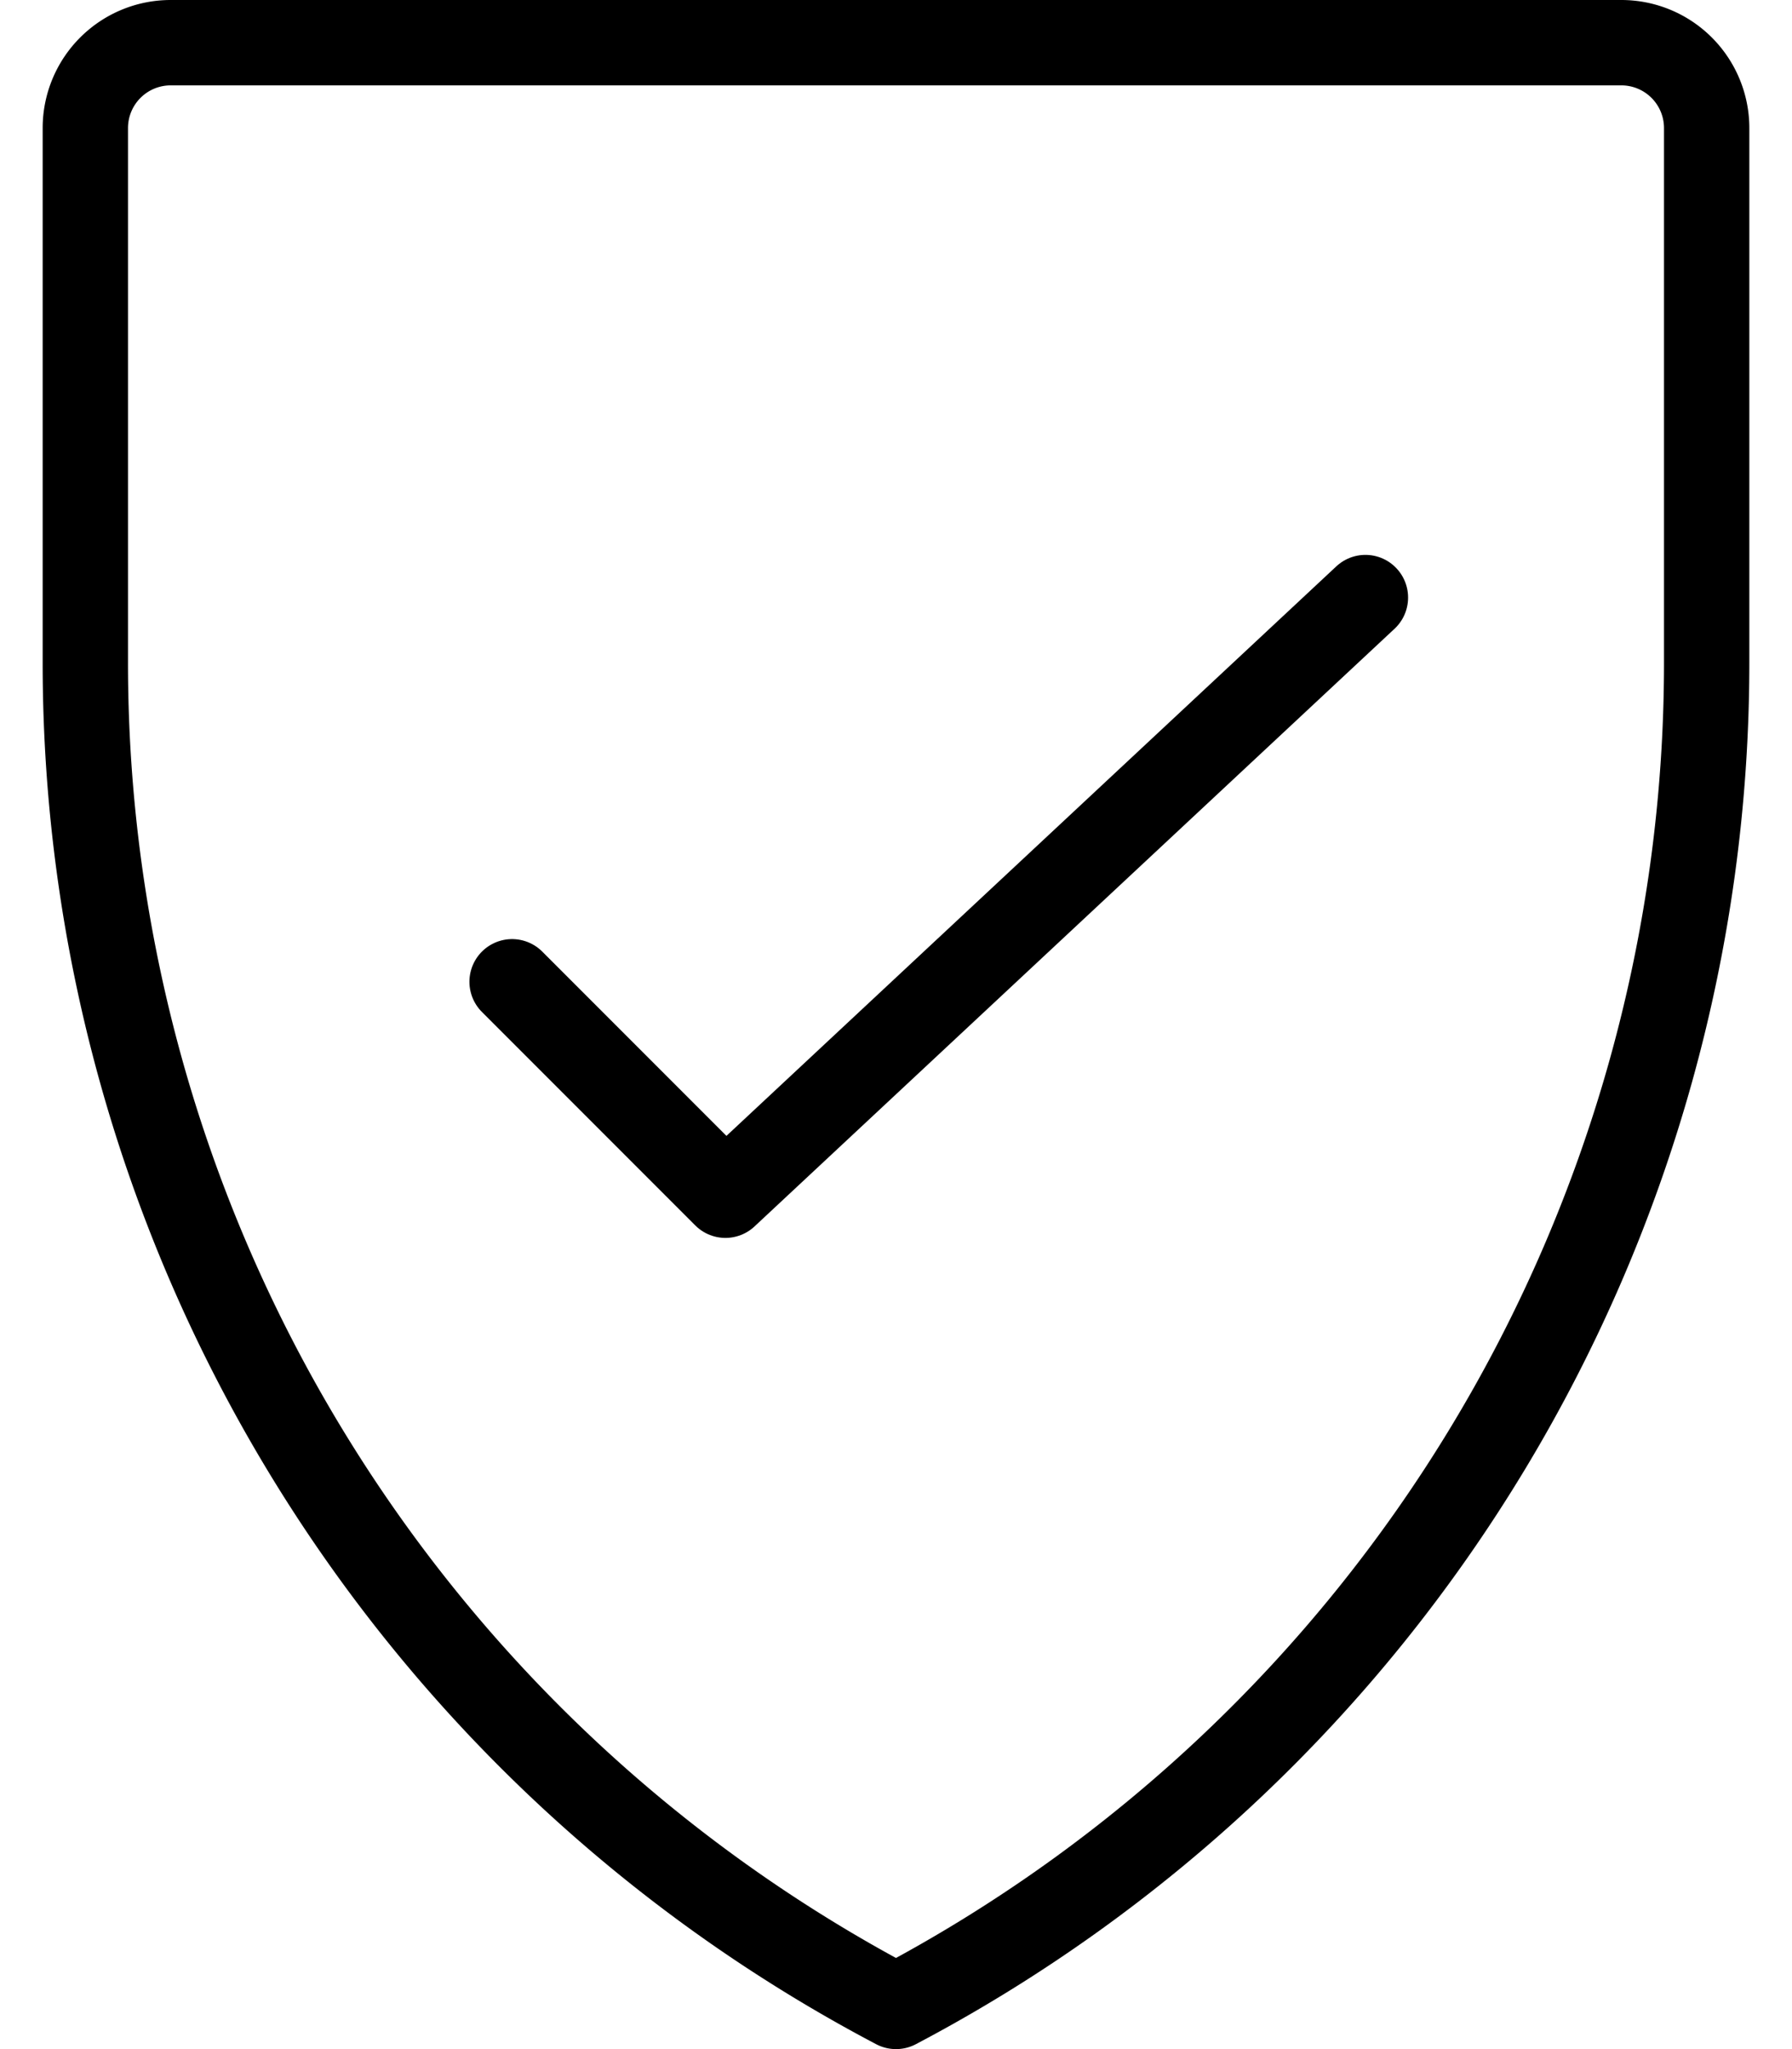
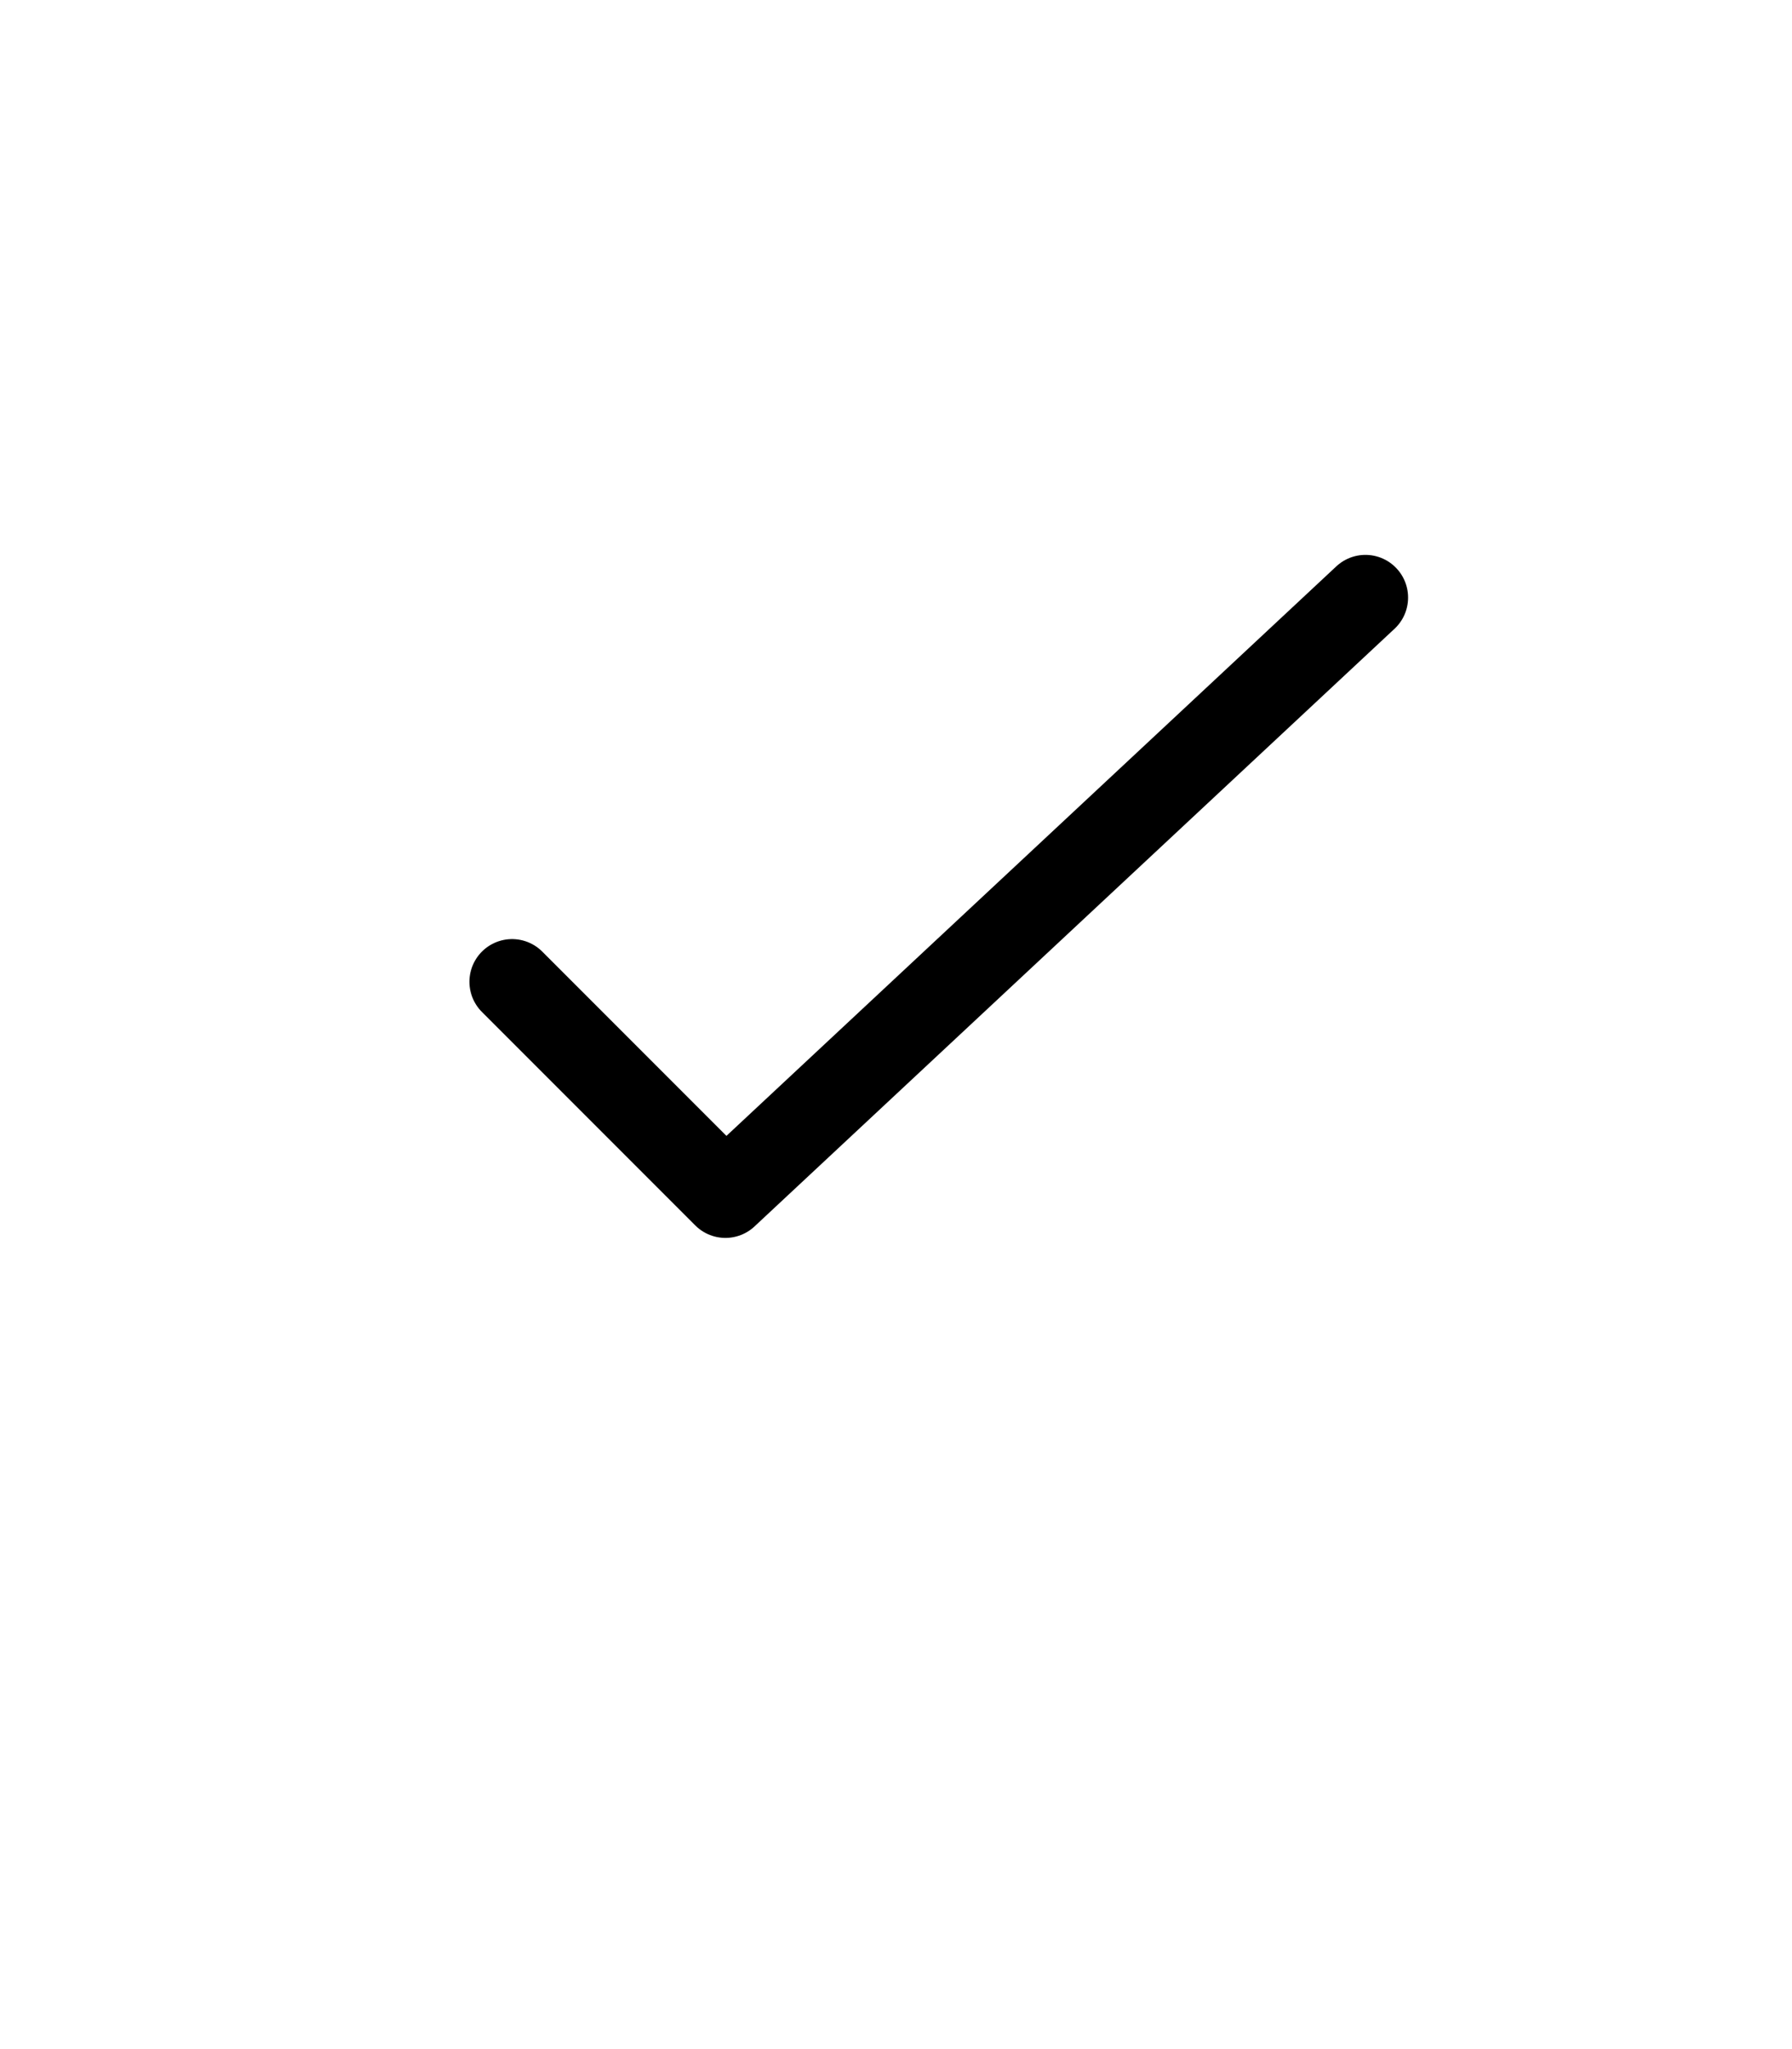
<svg xmlns="http://www.w3.org/2000/svg" width="21" height="24">
  <g stroke="#000" fill="none" fill-rule="evenodd" stroke-linecap="round" stroke-linejoin="round">
    <path d="M16.001 6.999l-7.5 7-2.5-2.5" />
-     <path d="M1 1.5a1 1 0 0 1 1-1h17a1 1 0 0 1 1 1v6.263A17.783 17.783 0 0 1 10.5 23.5 17.777 17.777 0 0 1 1 7.763V1.5z" />
  </g>
</svg>